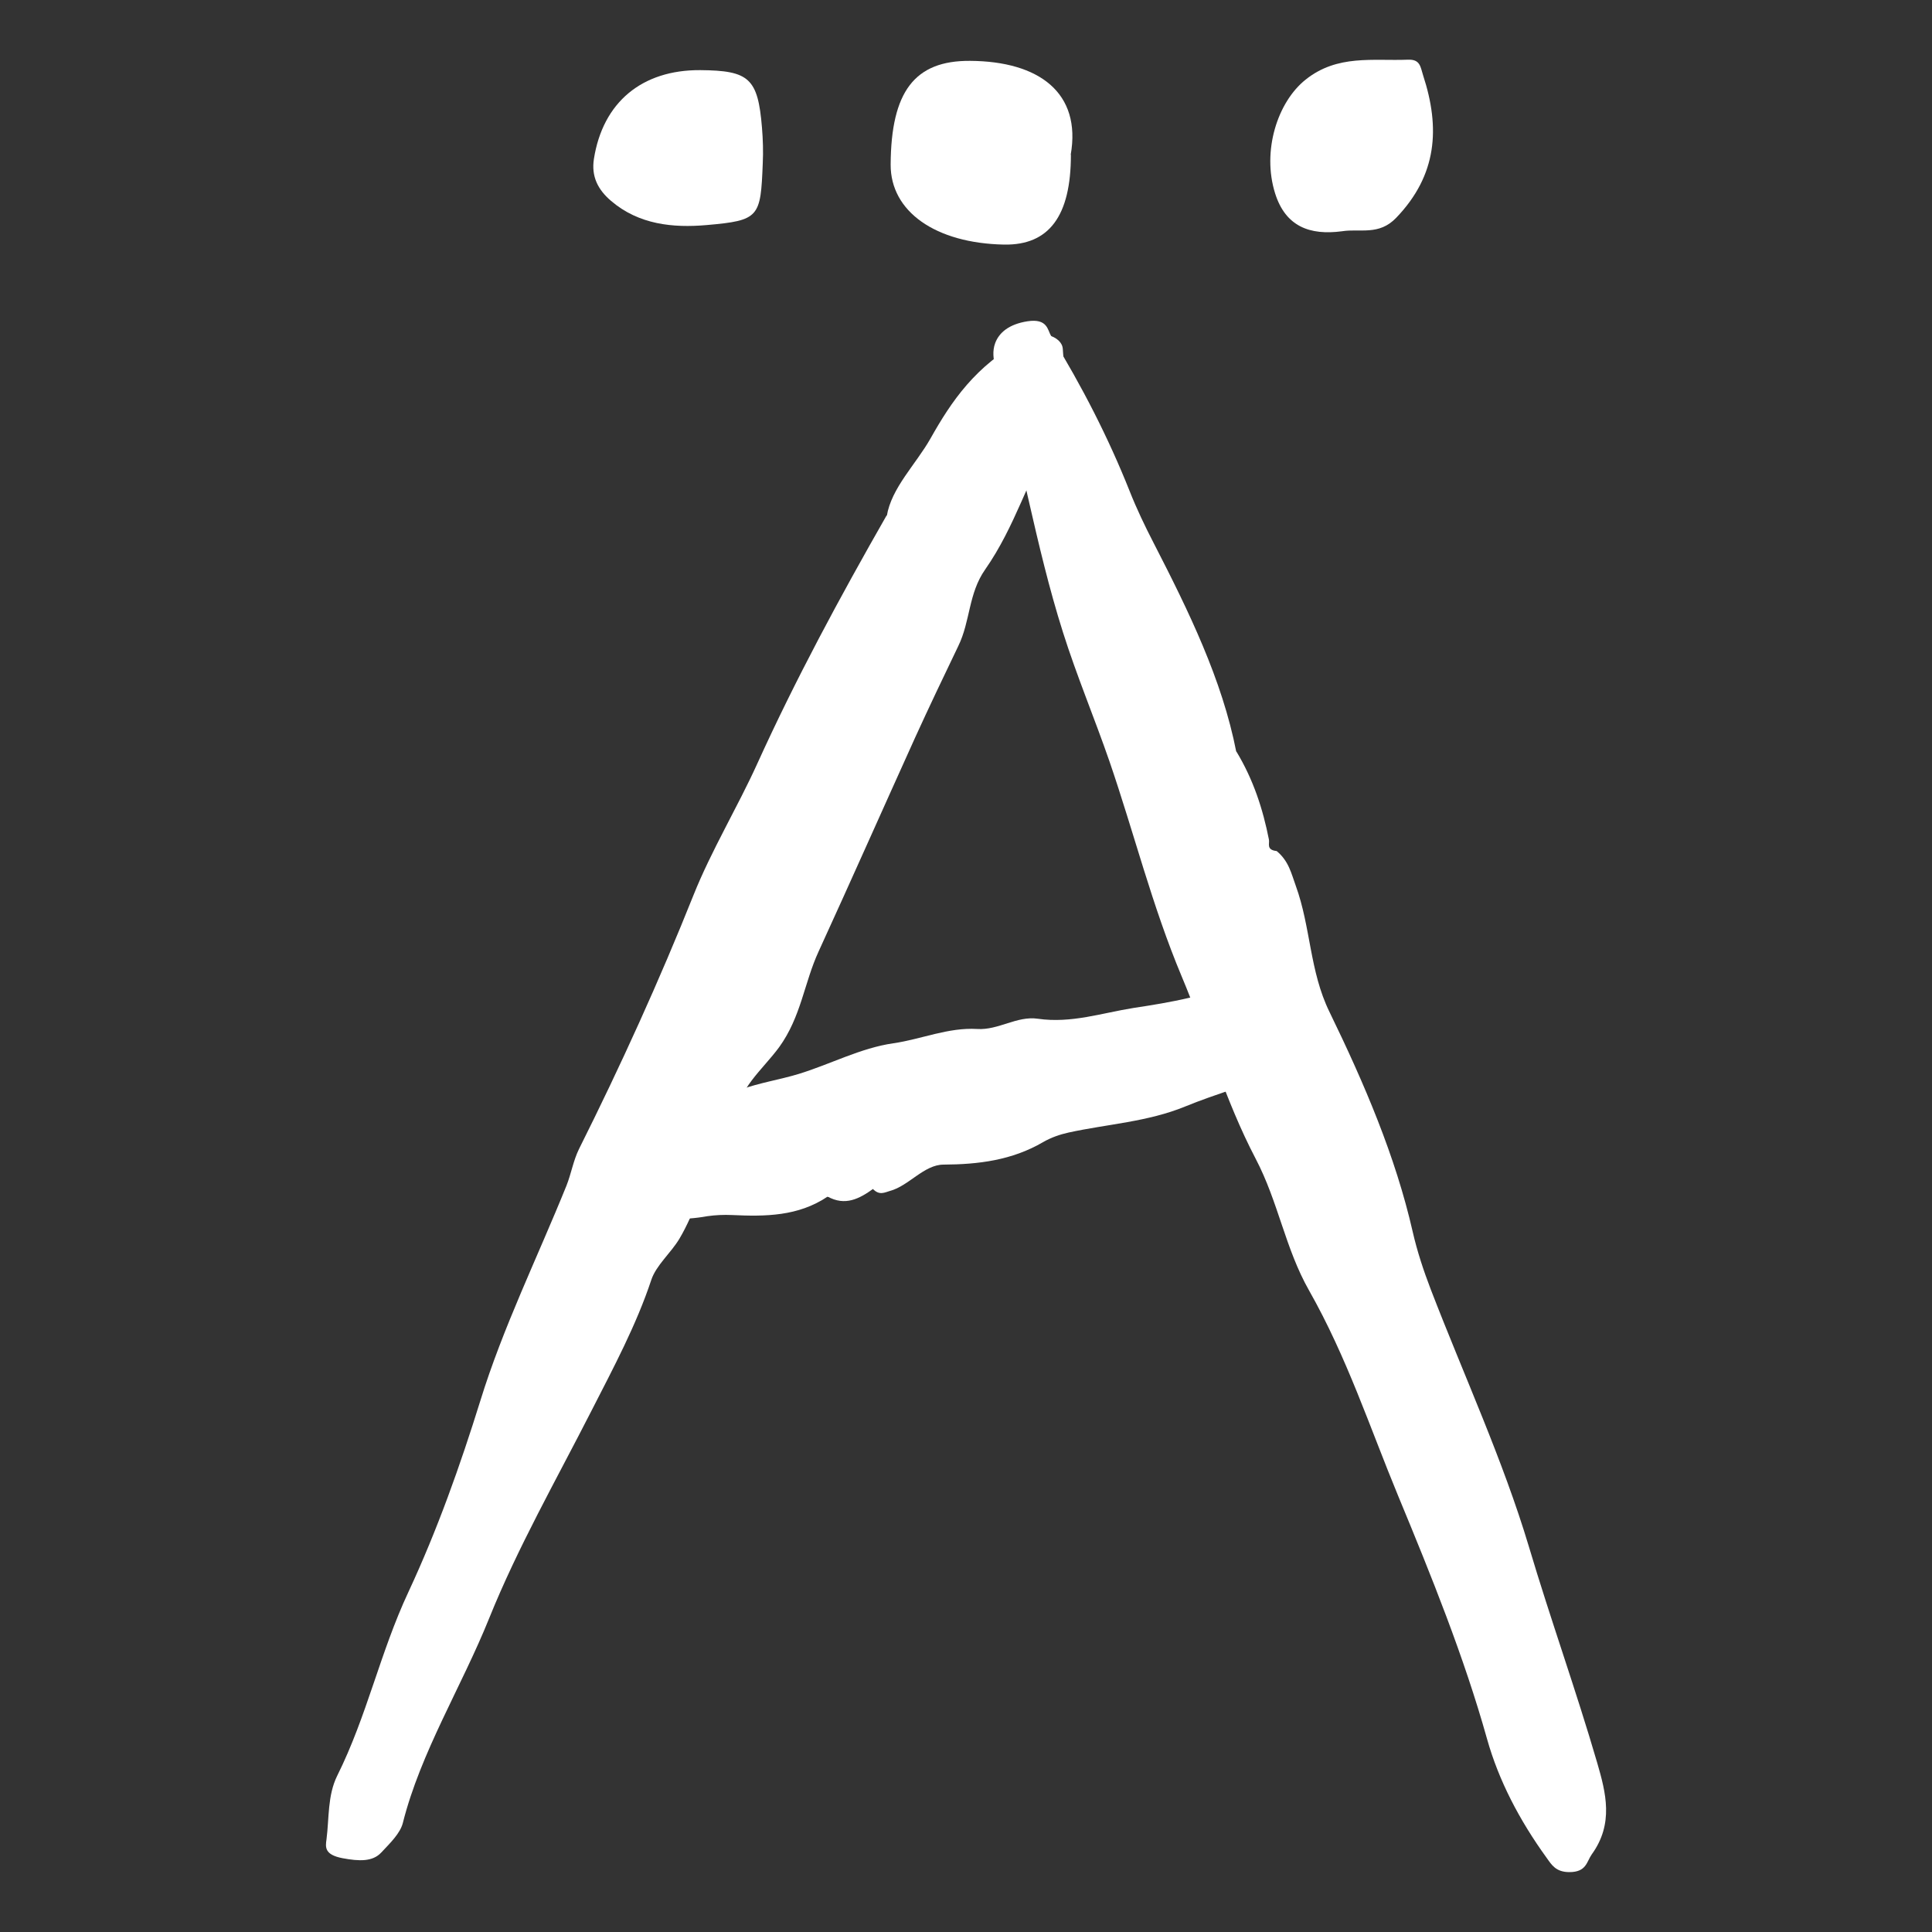
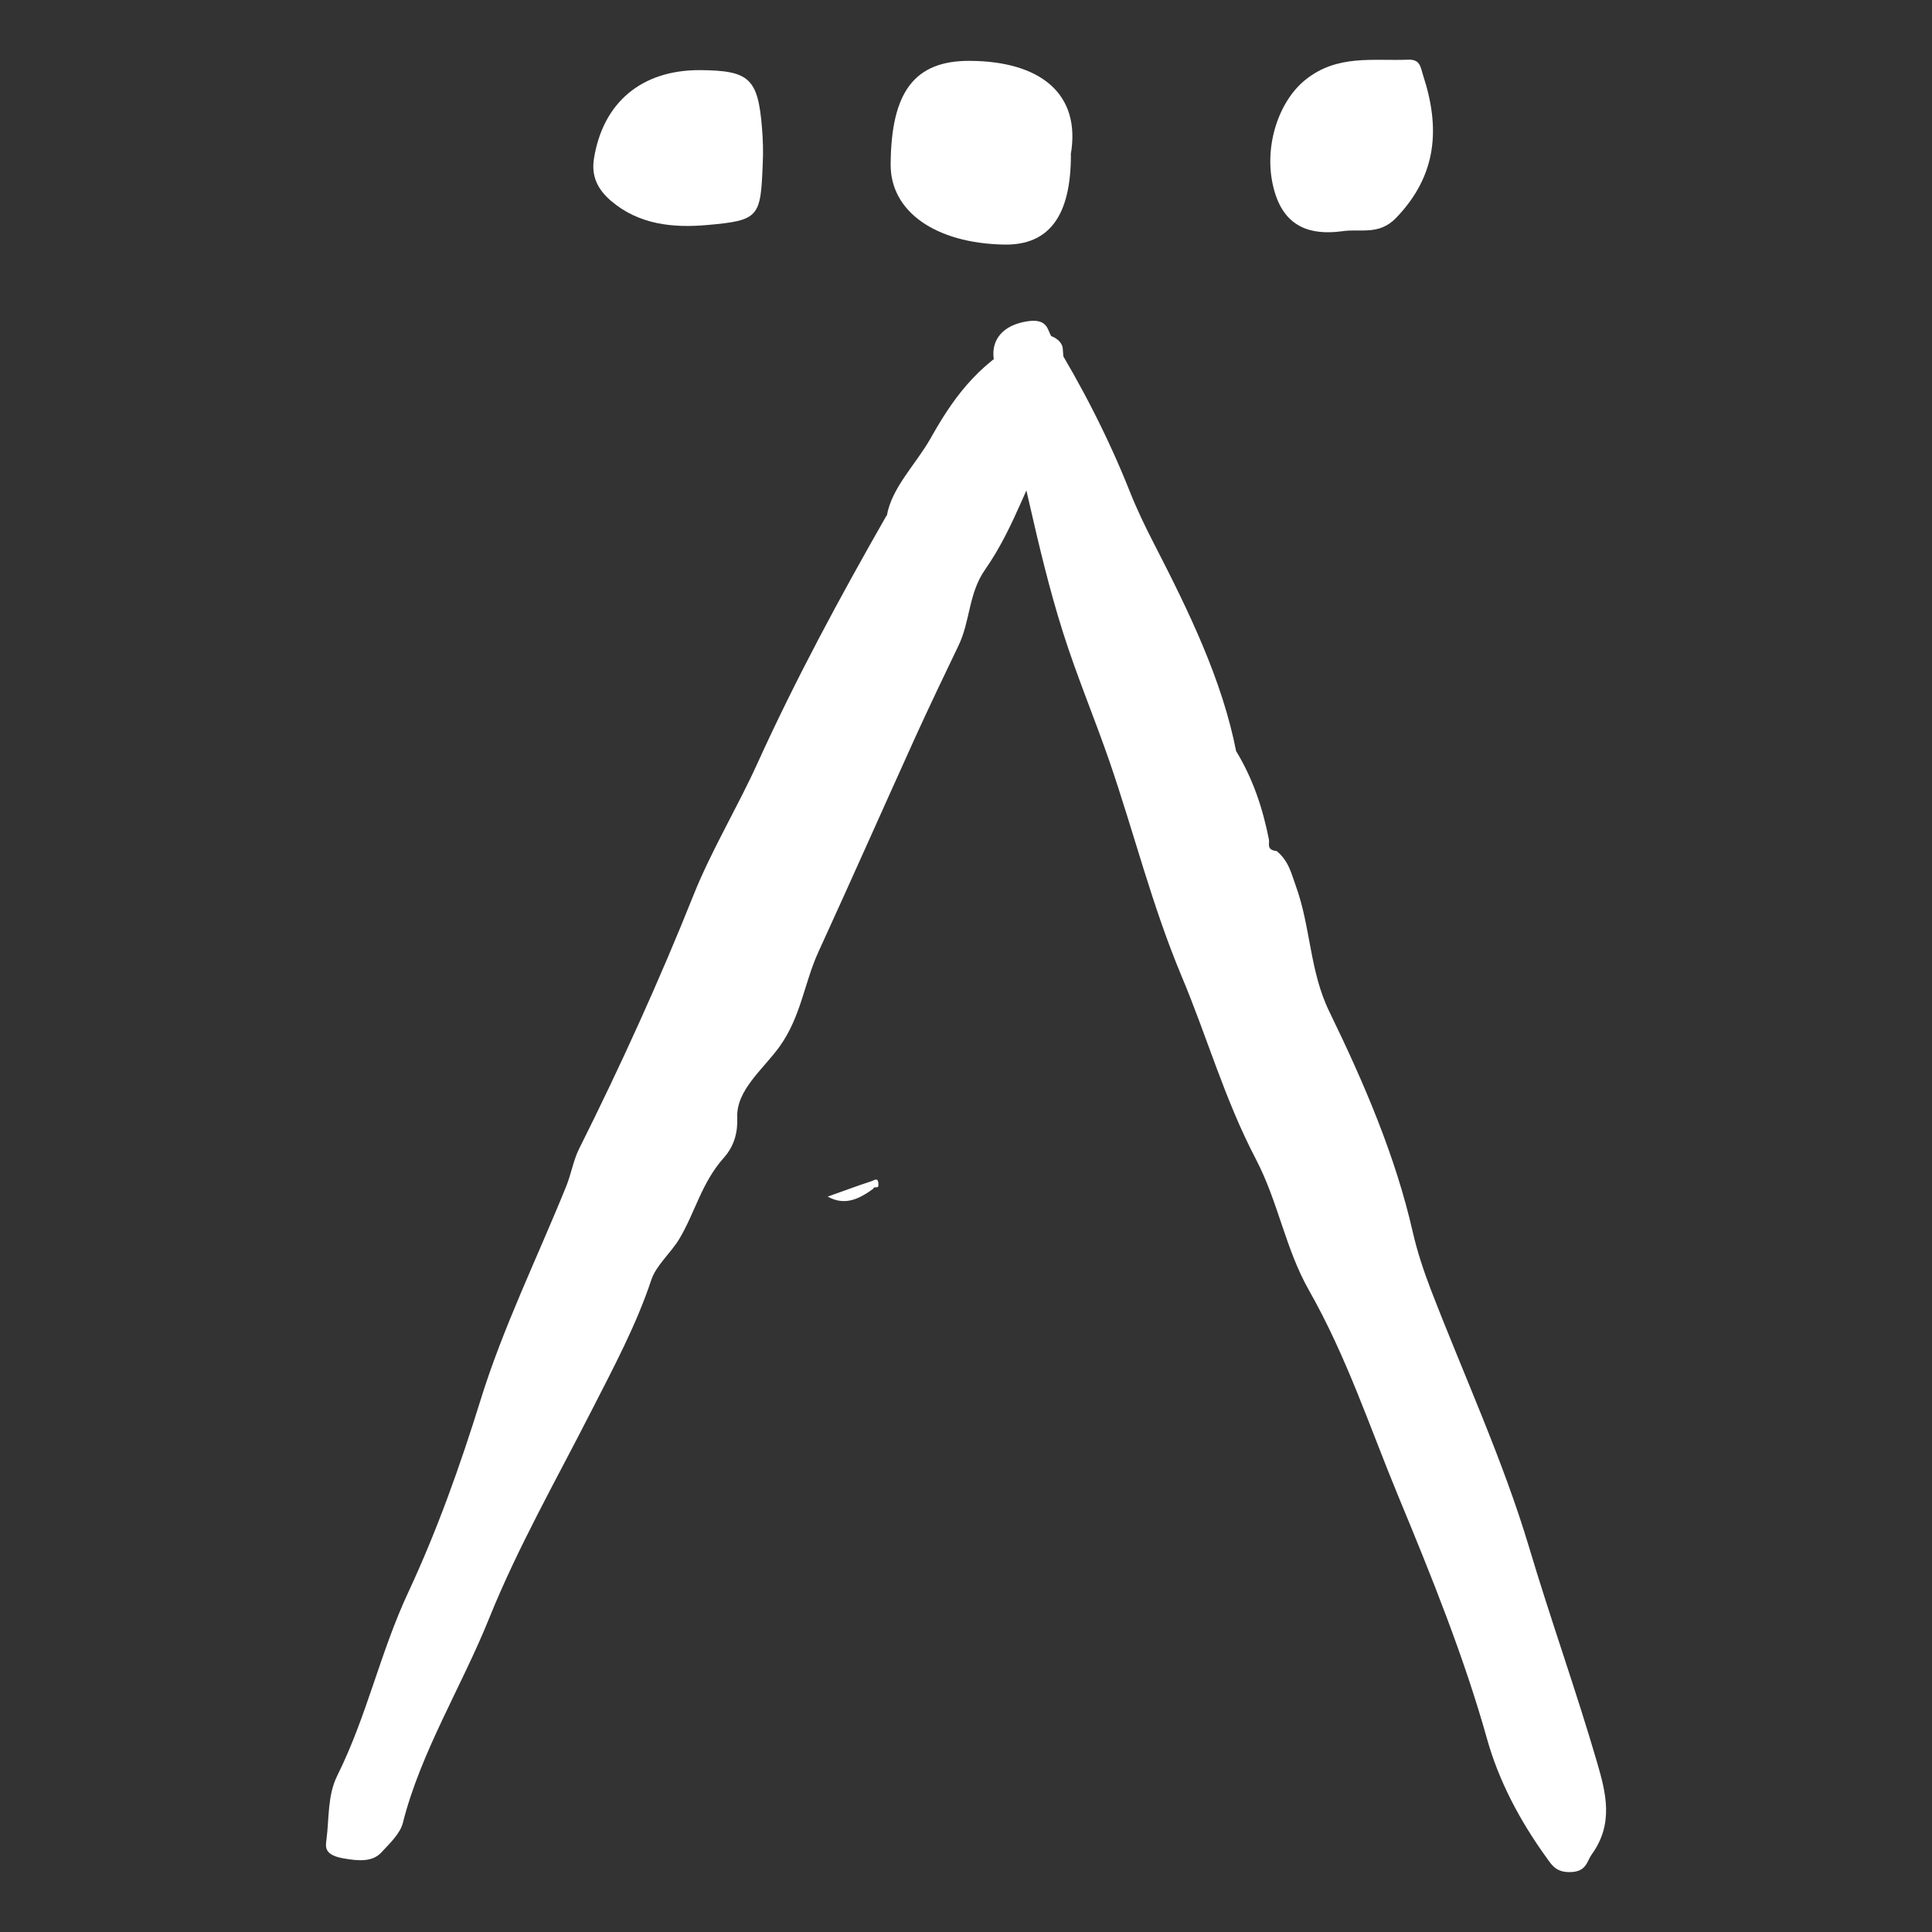
<svg xmlns="http://www.w3.org/2000/svg" id="a" viewBox="0 0 100 100">
  <rect x="0" y="0" width="100" height="100" fill="#333333" stroke="none" />
  <defs>
    <style>.b{fill:#fff;fill-rule:evenodd;}</style>
  </defs>
-   <path class="b" d="M42.83,61.94c-1.52,1.02-3.22,1.03-4.94,.95-.43-.02-.86,0-1.28,.06-1.26,.23-2.56,.18-3.9-.12-.15-.03-.37,.25-.58-.8-.19-.96-.16-1.63-.03-2.07,.1-.32,.28-.48,.45-.56,1.96-.83,3.79-2.27,5.78-3,.99-.36,2.01-.51,3-.81,1.64-.5,3.22-1.35,4.91-1.59,1.45-.21,2.84-.83,4.34-.74,1.1,.07,2.05-.69,3.14-.53,1.73,.25,3.32-.3,4.96-.56,1.92-.29,3.84-.62,5.66-1.45,.92-.42,1.92-.36,2.98,.07,.19,.08,.38,.1,.56,.76,.23,.84,.03,1.08-.03,1.5-.27,1.8-.95,2.13-1.62,2.42-1.61,.69-3.27,1.14-4.88,1.8-1.95,.8-4.03,.91-6.04,1.35-.45,.1-.89,.25-1.31,.49-1.62,.95-3.37,1.16-5.16,1.17-1.01,0-1.8,1.1-2.77,1.36-.28,.08-.55,.25-.89-.1-.16-.49-.23-.16-.31-.1-.64,.43-1.31,.67-2.06,.5h.02Z" />
  <path class="b" d="M42.83,61.94c.77-.27,1.53-.56,2.3-.81,.1-.03,.29-.19,.33,.07,.06,.44-.19,.13-.26,.33-.72,.52-1.46,.91-2.37,.4h0Z" />
  <path class="b" d="M45.89,26.68c-2.43,4.25-4.72,8.5-6.69,12.84-1.03,2.27-2.38,4.5-3.3,6.8-1.77,4.43-3.76,8.81-5.93,13.15-.3,.61-.4,1.27-.65,1.9-1.5,3.71-3.3,7.37-4.46,11.14-1.04,3.34-2.22,6.67-3.72,9.89-1.47,3.14-2.14,6.41-3.69,9.52-.5,1.02-.41,2.18-.55,3.28-.06,.41-.11,.8,.83,.98,.86,.16,1.56,.19,2.01-.3,.45-.48,.97-.98,1.11-1.52,.92-3.66,3.04-7.05,4.47-10.6,1.47-3.65,3.48-7.18,5.3-10.75,1.14-2.23,2.32-4.44,3.09-6.76,.25-.76,1.02-1.4,1.46-2.14,.82-1.38,1.14-2.89,2.3-4.19,.54-.61,.72-1.32,.69-2.08-.06-1.4,1.32-2.48,2.17-3.64,1.14-1.58,1.29-3.32,2.04-4.95,1.69-3.69,3.33-7.39,5-11.08,.72-1.58,1.47-3.15,2.23-4.73,.63-1.29,.52-2.72,1.39-3.96,1.57-2.25,2.22-4.72,3.57-7.01,.83-1.42,.54-2.92,.45-4.41-.02-.32-.3-.6-.8-.73-.53-.14-.85,.04-1.23,.25-2.49,1.34-3.74,3.2-4.82,5.12-.76,1.34-2.02,2.55-2.26,4.01v-.03Z" />
  <path class="b" d="M63.99,38.92c-.73-3.74-2.46-7.28-4.27-10.8-.46-.89-.89-1.79-1.25-2.7-1.09-2.74-2.46-5.42-4.07-8.04-.18-.3-.18-.91-1.22-.75-.96,.15-1.47,.59-1.67,1.13-.15,.4-.1,.85,.02,1.25,1.34,4.55,2.05,9.18,3.49,13.72,.71,2.25,1.64,4.46,2.41,6.69,1.27,3.7,2.2,7.46,3.73,11.11,1.32,3.14,2.23,6.38,3.83,9.44,1.18,2.25,1.53,4.65,2.77,6.83,1.96,3.46,3.14,7.08,4.61,10.63,1.72,4.15,3.41,8.33,4.6,12.58,.6,2.14,1.67,4.2,3.09,6.16,.25,.35,.47,.73,1.17,.73,.89,0,.89-.54,1.16-.92,1.15-1.59,.73-3.19,.28-4.74-1.09-3.74-2.42-7.44-3.53-11.17-1.35-4.51-3.37-8.88-5.08-13.32-.38-.99-.71-1.99-.94-3-.89-3.9-2.5-7.66-4.31-11.38-1.03-2.11-.96-4.37-1.74-6.52-.23-.63-.36-1.28-.99-1.8-.55-.06-.36-.38-.4-.59-.31-1.57-.8-3.1-1.69-4.57v.03Z" />
  <path class="b" d="M36.24,3.63c2.54,.02,2.99,.42,3.2,2.98,.05,.61,.07,1.23,.04,1.85-.11,2.79-.17,2.95-2.91,3.19-1.73,.15-3.5-.02-4.94-1.25-.68-.58-1.03-1.26-.89-2.17,.46-2.93,2.48-4.62,5.51-4.6h-.01Z" />
  <path class="b" d="M55.43,8.01c0,3.17-1.13,4.69-3.46,4.65-3.55-.07-5.88-1.71-5.87-4.14,.02-3.79,1.25-5.39,4.11-5.37,3.58,.02,5.77,1.66,5.21,4.86h0Z" />
  <path class="b" d="M69.46,11.97c-1.66,.22-2.92-.24-3.46-1.96-.69-2.19,.12-4.73,1.58-5.89,1.64-1.31,3.48-.96,5.29-1.03,.65-.03,.65,.38,.79,.81,.89,2.72,.73,5.16-1.39,7.37-.9,.94-1.87,.55-2.81,.7Z" />
</svg>